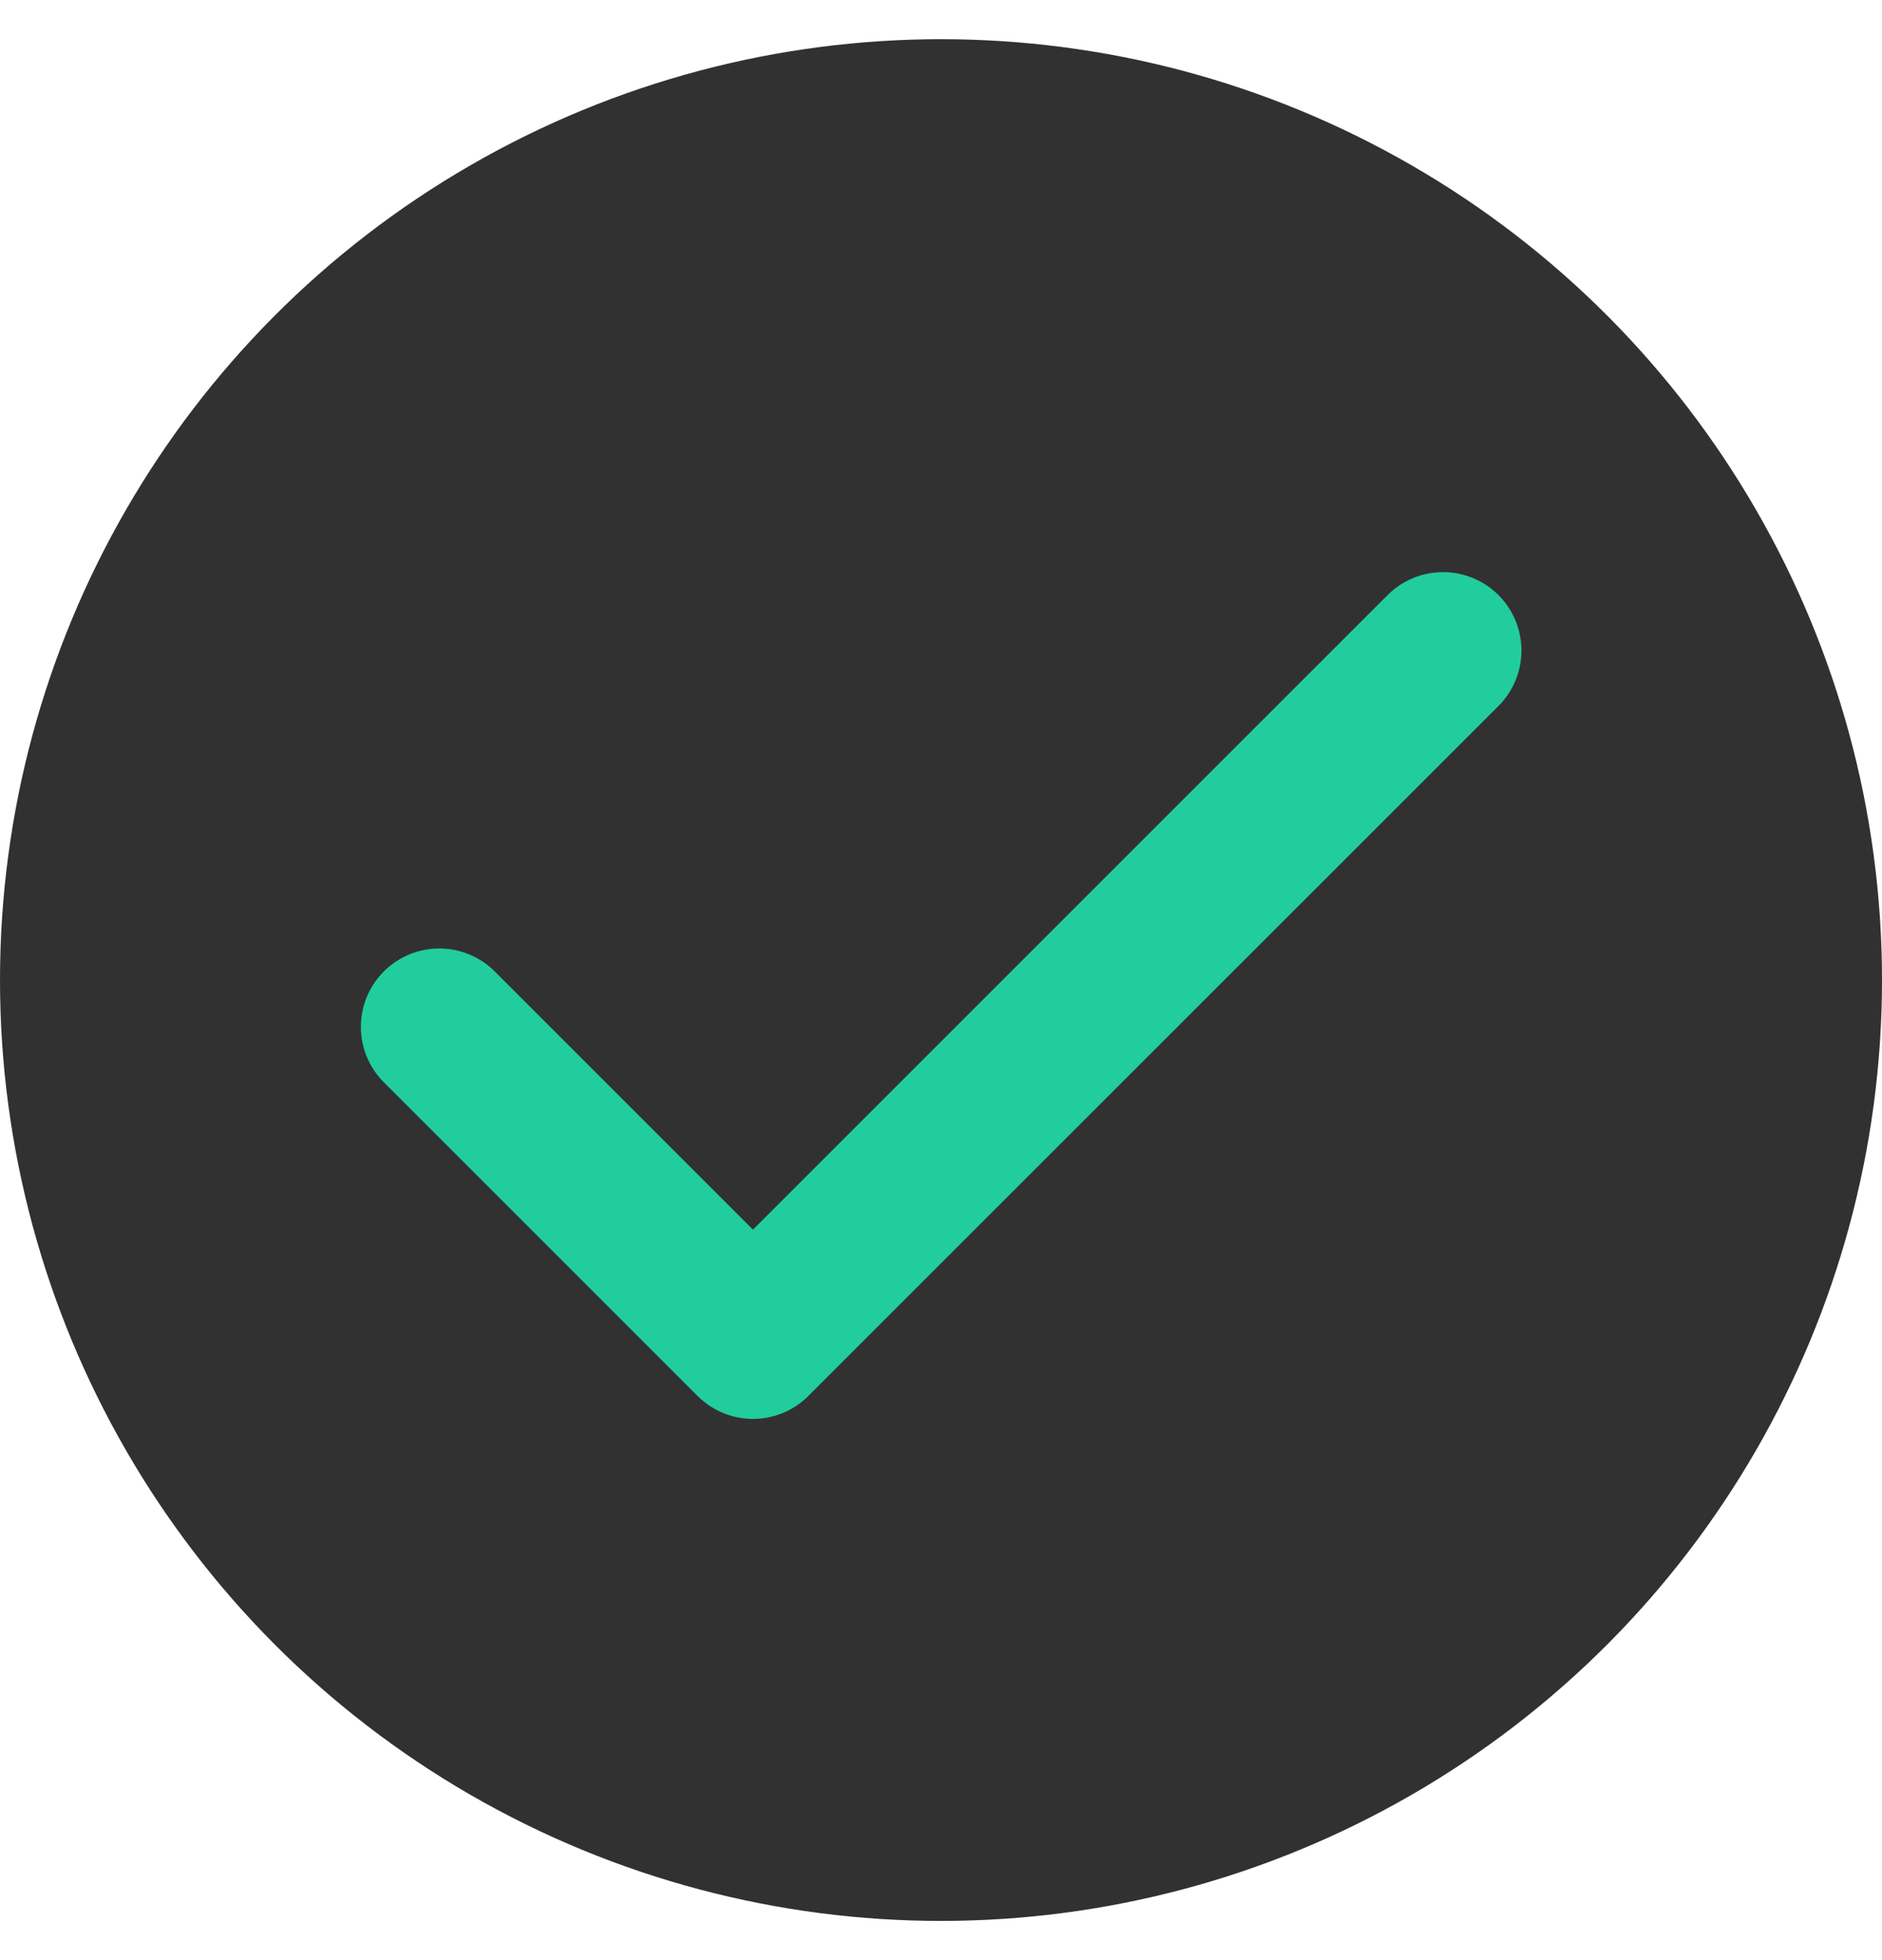
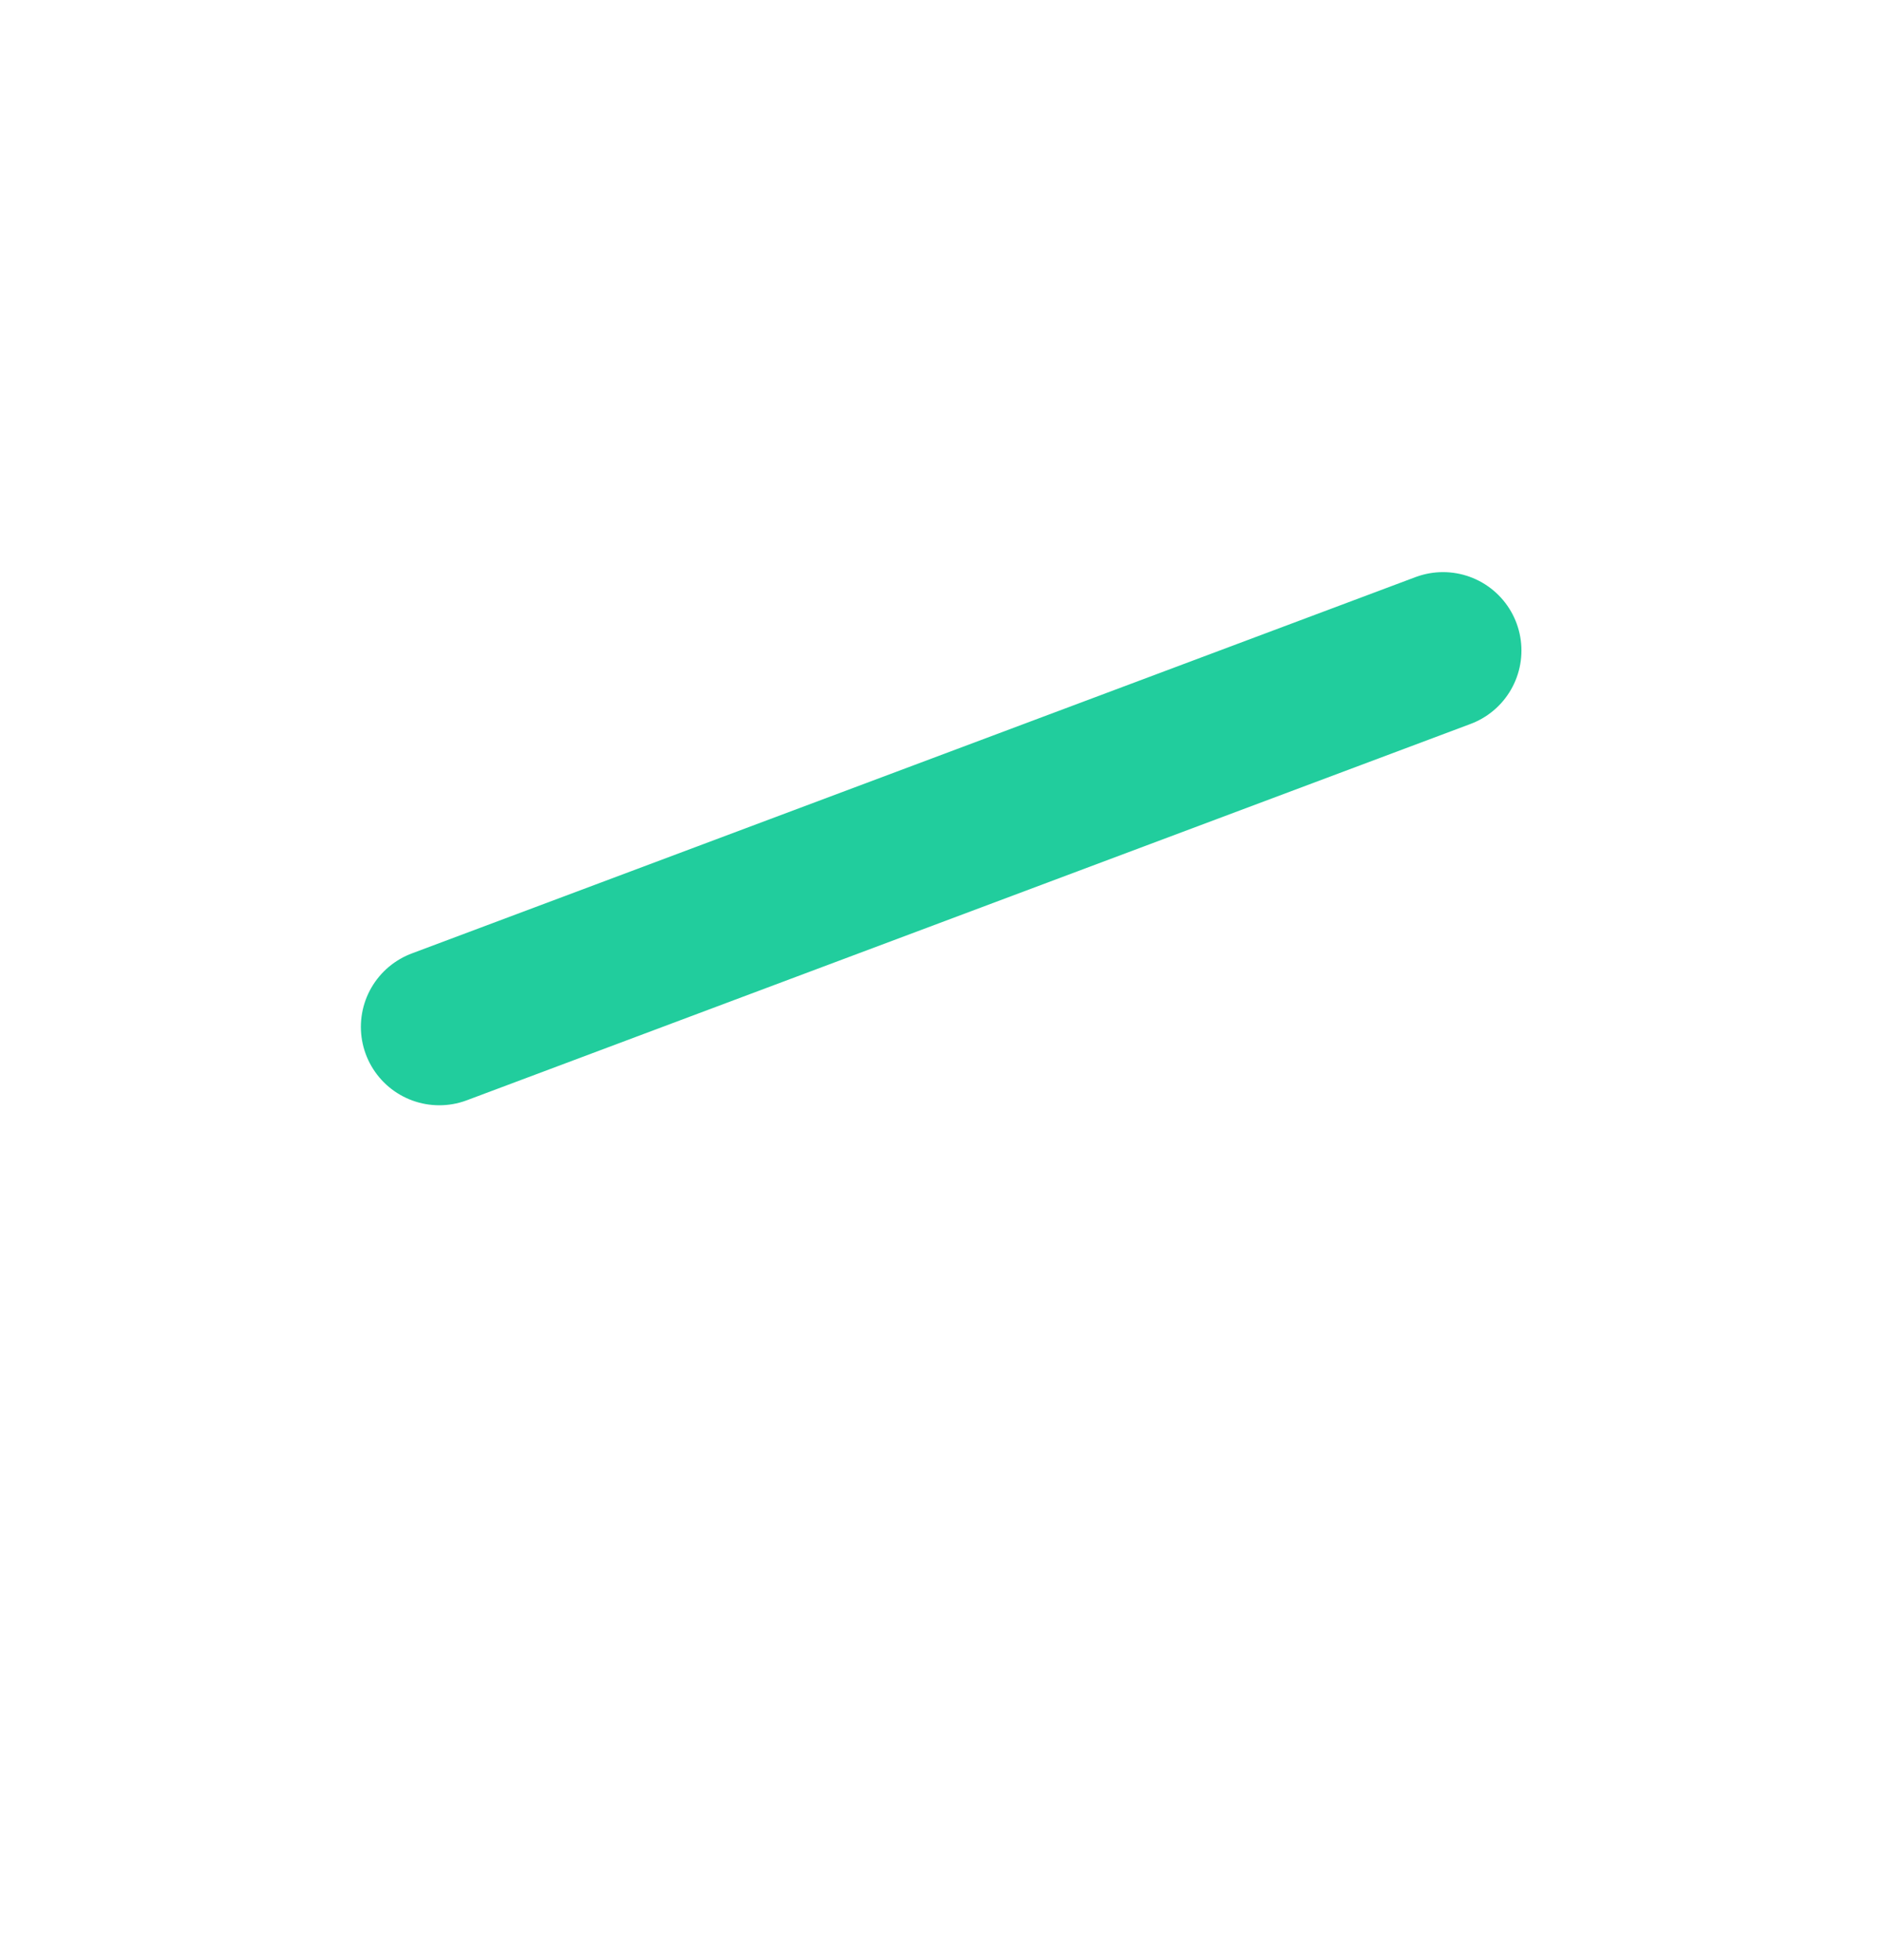
<svg xmlns="http://www.w3.org/2000/svg" width="24" height="25" viewBox="0 0 24 25" fill="none">
-   <circle cx="12" cy="12.5" r="12" fill="#313131" />
-   <path d="M18.402 8.297L9.602 17.097L5.602 13.097" stroke="#21CD9D" stroke-width="2" stroke-linecap="round" stroke-linejoin="round" />
+   <path d="M18.402 8.297L5.602 13.097" stroke="#21CD9D" stroke-width="2" stroke-linecap="round" stroke-linejoin="round" />
</svg>